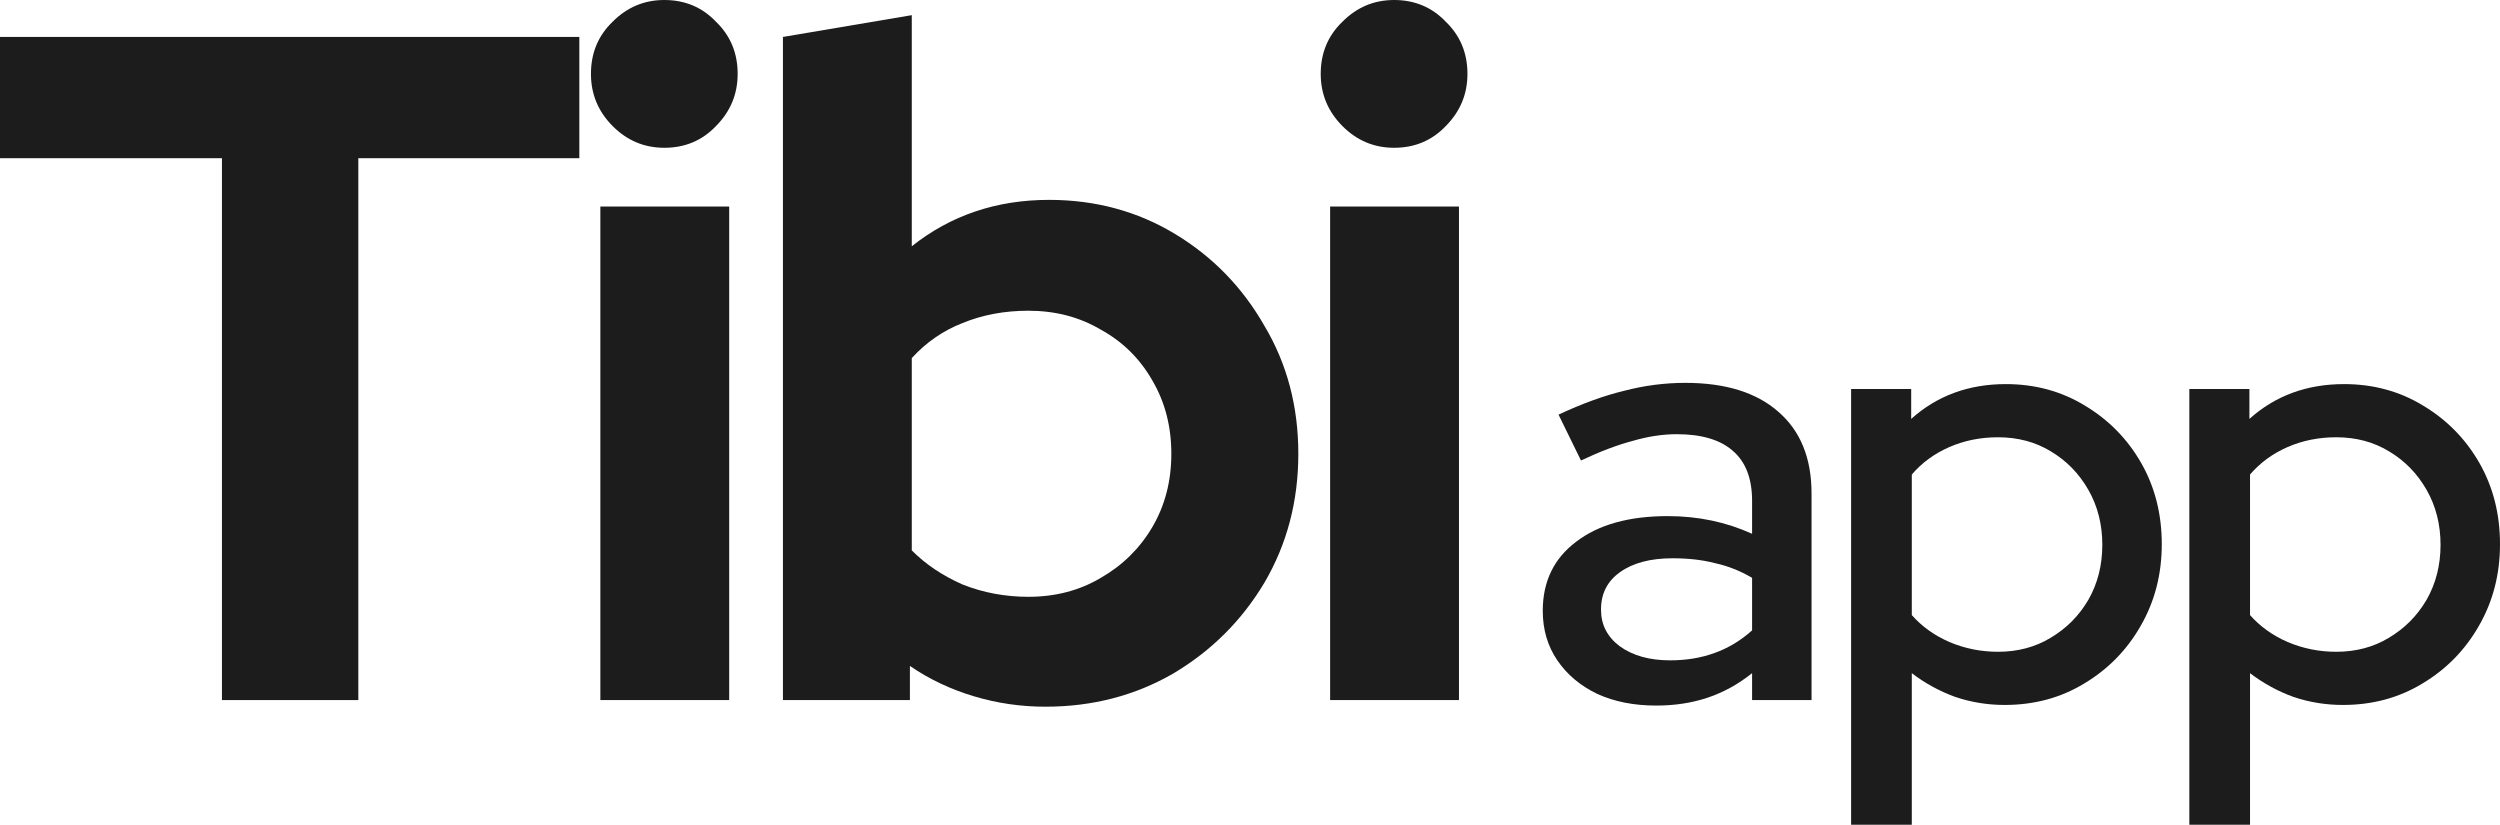
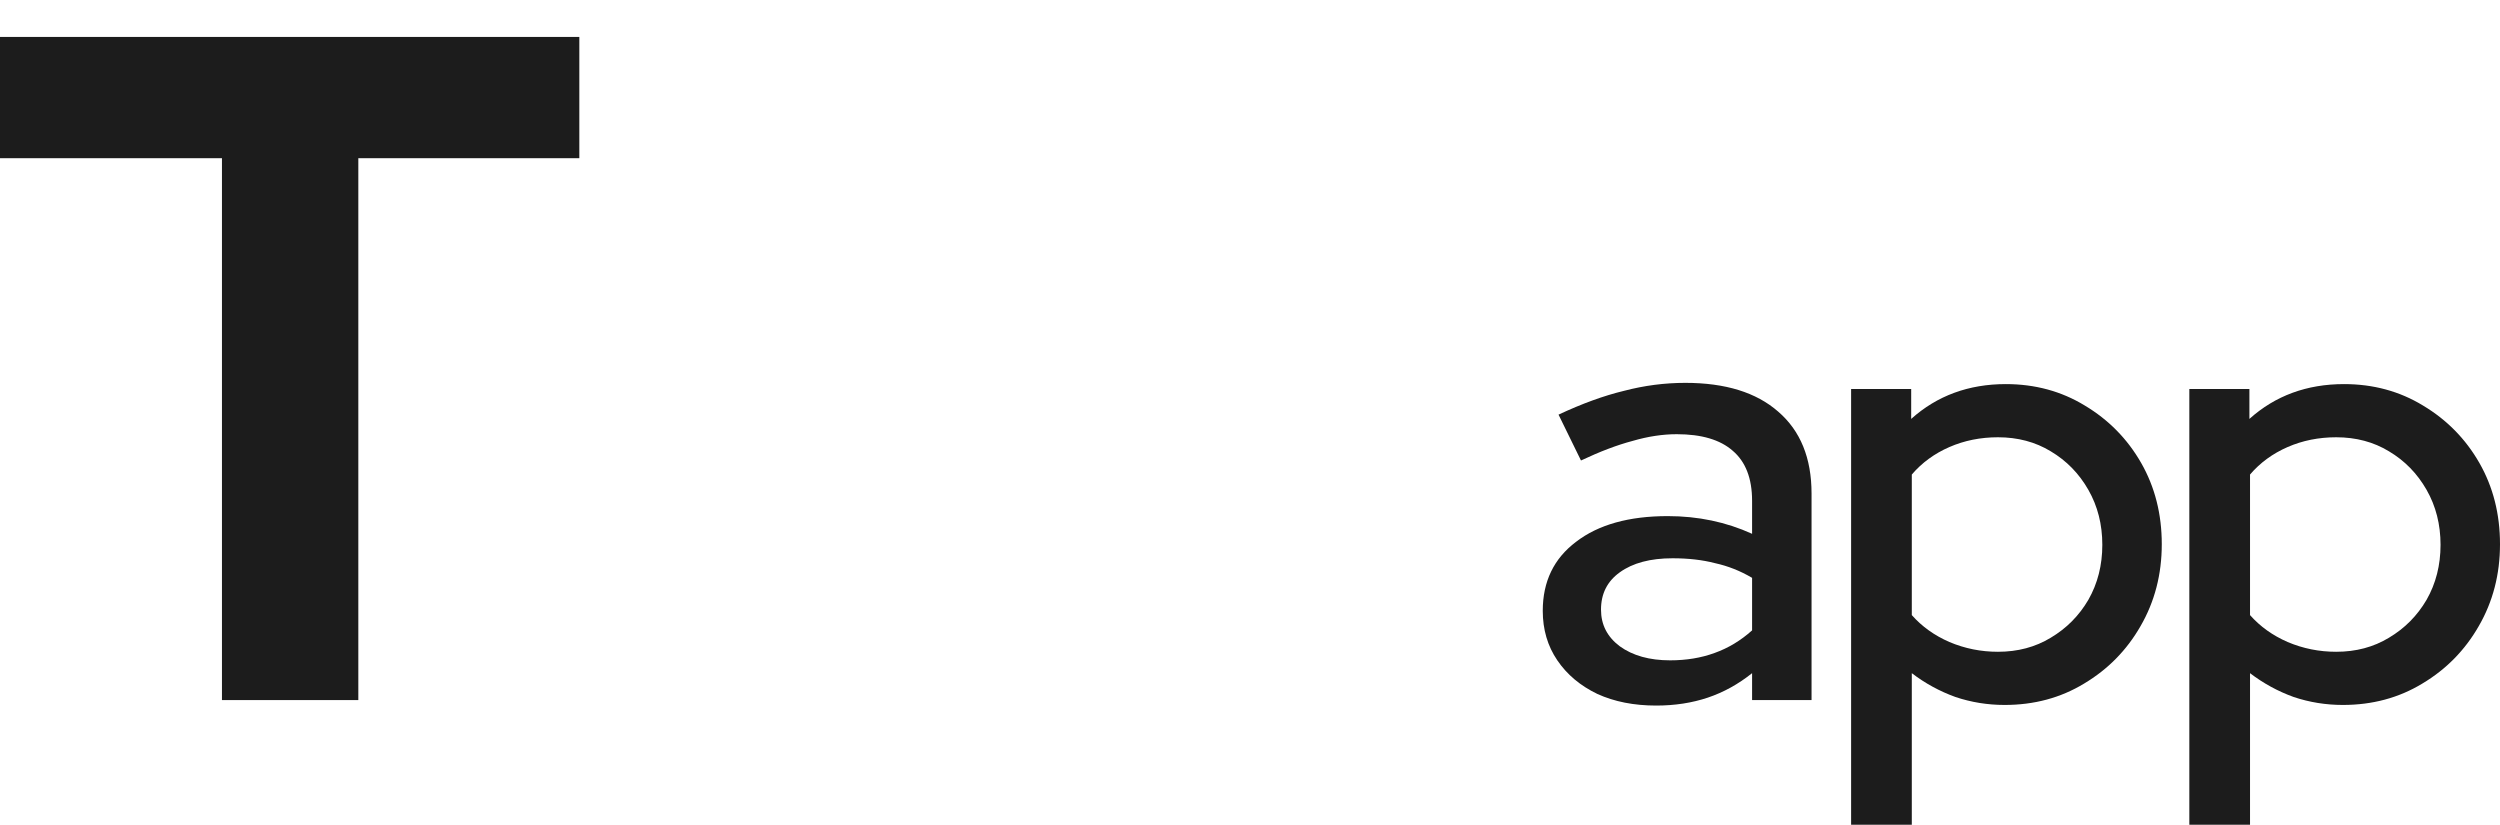
<svg xmlns="http://www.w3.org/2000/svg" fill="none" height="100%" overflow="visible" preserveAspectRatio="none" style="display: block;" viewBox="0 0 97 32" width="100%">
  <g id="Vector">
    <path d="M8.612 27.163V6.138H0V1.433H22.478V6.138H13.903V27.163H8.612Z" fill="#1C1C1C" />
-     <path d="M23.294 27.163V8.013H28.293V27.163H23.294ZM25.775 5.734C24.996 5.734 24.327 5.452 23.768 4.889C23.208 4.325 22.929 3.651 22.929 2.867C22.929 2.058 23.208 1.384 23.768 0.845C24.327 0.282 24.996 0 25.775 0C26.578 0 27.247 0.282 27.782 0.845C28.341 1.384 28.621 2.058 28.621 2.867C28.621 3.651 28.341 4.325 27.782 4.889C27.247 5.452 26.578 5.734 25.775 5.734Z" fill="#1C1C1C" />
-     <path d="M30.378 27.163V1.433L35.377 0.588V9.556C36.885 8.356 38.661 7.755 40.705 7.755C42.505 7.755 44.135 8.197 45.594 9.079C47.054 9.961 48.209 11.149 49.061 12.644C49.937 14.114 50.375 15.768 50.375 17.606C50.375 19.444 49.937 21.11 49.061 22.605C48.185 24.075 47.005 25.251 45.521 26.133C44.037 26.991 42.383 27.42 40.559 27.42C39.61 27.42 38.685 27.285 37.785 27.015C36.885 26.746 36.058 26.354 35.304 25.839V27.163H30.378ZM39.902 23.156C40.948 23.156 41.885 22.911 42.712 22.421C43.563 21.931 44.232 21.269 44.719 20.436C45.205 19.603 45.448 18.66 45.448 17.606C45.448 16.552 45.205 15.609 44.719 14.776C44.232 13.918 43.563 13.257 42.712 12.791C41.885 12.301 40.948 12.056 39.902 12.056C38.977 12.056 38.126 12.215 37.347 12.534C36.593 12.828 35.937 13.281 35.377 13.894V21.355C35.912 21.894 36.569 22.335 37.347 22.678C38.15 22.997 39.002 23.156 39.902 23.156Z" fill="#1C1C1C" />
-     <path d="M51.609 27.163V8.013H56.608V27.163H51.609ZM54.091 5.734C53.312 5.734 52.643 5.452 52.084 4.889C51.524 4.325 51.244 3.651 51.244 2.867C51.244 2.058 51.524 1.384 52.084 0.845C52.643 0.282 53.312 0 54.091 0C54.893 0 55.562 0.282 56.098 0.845C56.657 1.384 56.937 2.058 56.937 2.867C56.937 3.651 56.657 4.325 56.098 4.889C55.562 5.452 54.893 5.734 54.091 5.734Z" fill="#1C1C1C" />
    <path d="M64.261 27.376C63.398 27.376 62.637 27.226 61.977 26.925C61.318 26.609 60.8 26.174 60.424 25.621C60.047 25.068 59.859 24.427 59.859 23.7C59.859 22.562 60.29 21.669 61.153 21.021C62.017 20.357 63.202 20.025 64.708 20.025C65.885 20.025 66.976 20.254 67.981 20.712V19.432C67.981 18.562 67.73 17.914 67.227 17.487C66.741 17.061 66.019 16.847 65.061 16.847C64.512 16.847 63.939 16.934 63.343 17.108C62.746 17.266 62.079 17.519 61.342 17.867L60.471 16.088C61.381 15.662 62.228 15.353 63.013 15.164C63.798 14.958 64.591 14.855 65.391 14.855C66.945 14.855 68.145 15.227 68.993 15.97C69.856 16.713 70.288 17.772 70.288 19.147V27.163H67.981V26.119C67.447 26.546 66.874 26.862 66.262 27.068C65.65 27.273 64.983 27.376 64.261 27.376ZM62.119 23.653C62.119 24.238 62.362 24.712 62.848 25.076C63.351 25.439 64.002 25.621 64.802 25.621C65.43 25.621 66.003 25.526 66.521 25.337C67.055 25.147 67.541 24.854 67.981 24.459V22.42C67.525 22.151 67.047 21.961 66.545 21.851C66.058 21.724 65.509 21.661 64.897 21.661C64.033 21.661 63.351 21.843 62.848 22.206C62.362 22.554 62.119 23.036 62.119 23.653Z" fill="#1C1C1C" />
    <path d="M71.823 32V15.092H74.154V16.254C75.159 15.353 76.383 14.903 77.827 14.903C78.957 14.903 79.977 15.179 80.887 15.733C81.813 16.286 82.543 17.029 83.077 17.962C83.61 18.894 83.877 19.946 83.877 21.116C83.877 22.285 83.602 23.345 83.053 24.293C82.519 25.226 81.79 25.969 80.864 26.522C79.953 27.076 78.925 27.352 77.78 27.352C77.12 27.352 76.485 27.249 75.873 27.044C75.261 26.823 74.695 26.514 74.178 26.119V32H71.823ZM77.521 25.289C78.29 25.289 78.972 25.107 79.569 24.744C80.181 24.38 80.667 23.89 81.028 23.273C81.389 22.641 81.57 21.93 81.57 21.139C81.57 20.349 81.389 19.637 81.028 19.005C80.667 18.373 80.181 17.875 79.569 17.511C78.972 17.148 78.29 16.966 77.521 16.966C76.846 16.966 76.218 17.092 75.637 17.345C75.056 17.598 74.57 17.954 74.178 18.412V23.866C74.57 24.309 75.056 24.657 75.637 24.91C76.234 25.163 76.861 25.289 77.521 25.289Z" fill="#1C1C1C" />
    <path d="M84.946 32V15.092H87.277V16.254C88.281 15.353 89.506 14.903 90.95 14.903C92.08 14.903 93.1 15.179 94.01 15.733C94.936 16.286 95.666 17.029 96.2 17.962C96.733 18.894 97 19.946 97 21.116C97 22.285 96.725 23.345 96.176 24.293C95.642 25.226 94.913 25.969 93.987 26.522C93.076 27.076 92.048 27.352 90.903 27.352C90.243 27.352 89.608 27.249 88.996 27.044C88.383 26.823 87.819 26.514 87.301 26.119V32H84.946ZM90.644 25.289C91.413 25.289 92.095 25.107 92.692 24.744C93.304 24.38 93.79 23.89 94.151 23.273C94.512 22.641 94.693 21.93 94.693 21.139C94.693 20.349 94.512 19.637 94.151 19.005C93.79 18.373 93.304 17.875 92.692 17.511C92.095 17.148 91.413 16.966 90.644 16.966C89.969 16.966 89.341 17.092 88.76 17.345C88.18 17.598 87.693 17.954 87.301 18.412V23.866C87.693 24.309 88.18 24.657 88.76 24.91C89.357 25.163 89.984 25.289 90.644 25.289Z" fill="#1C1C1C" />
  </g>
</svg>